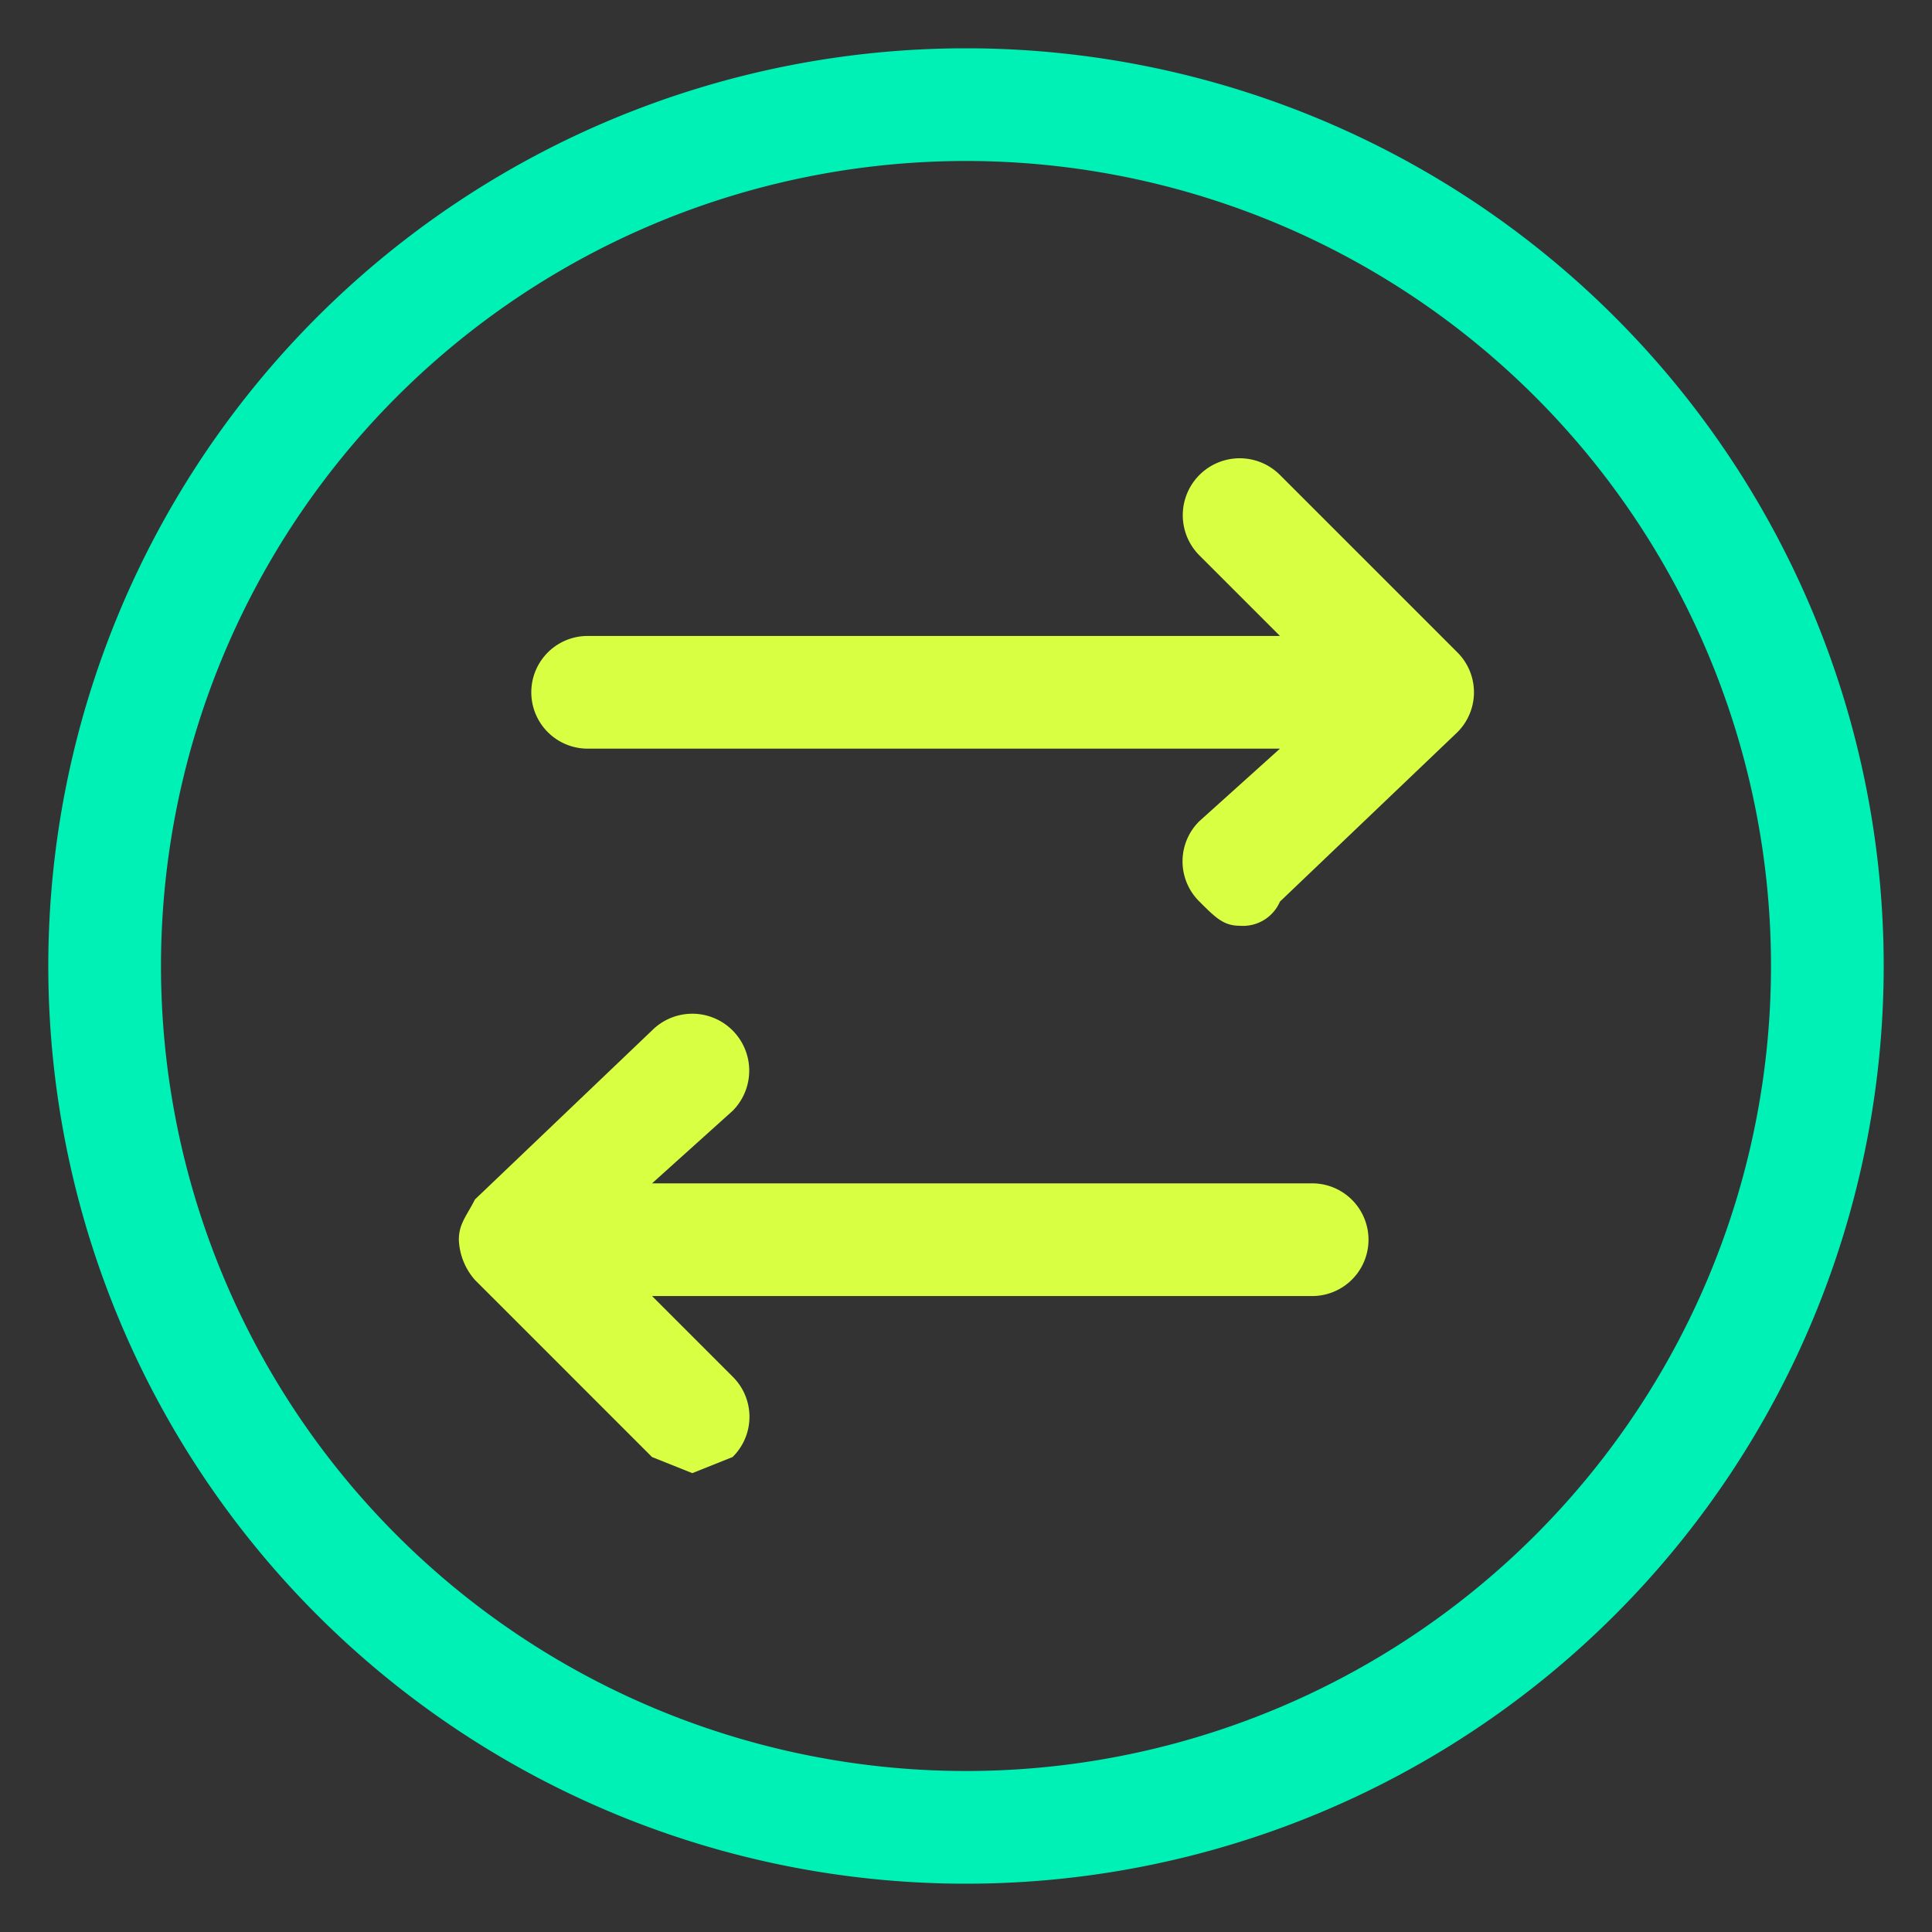
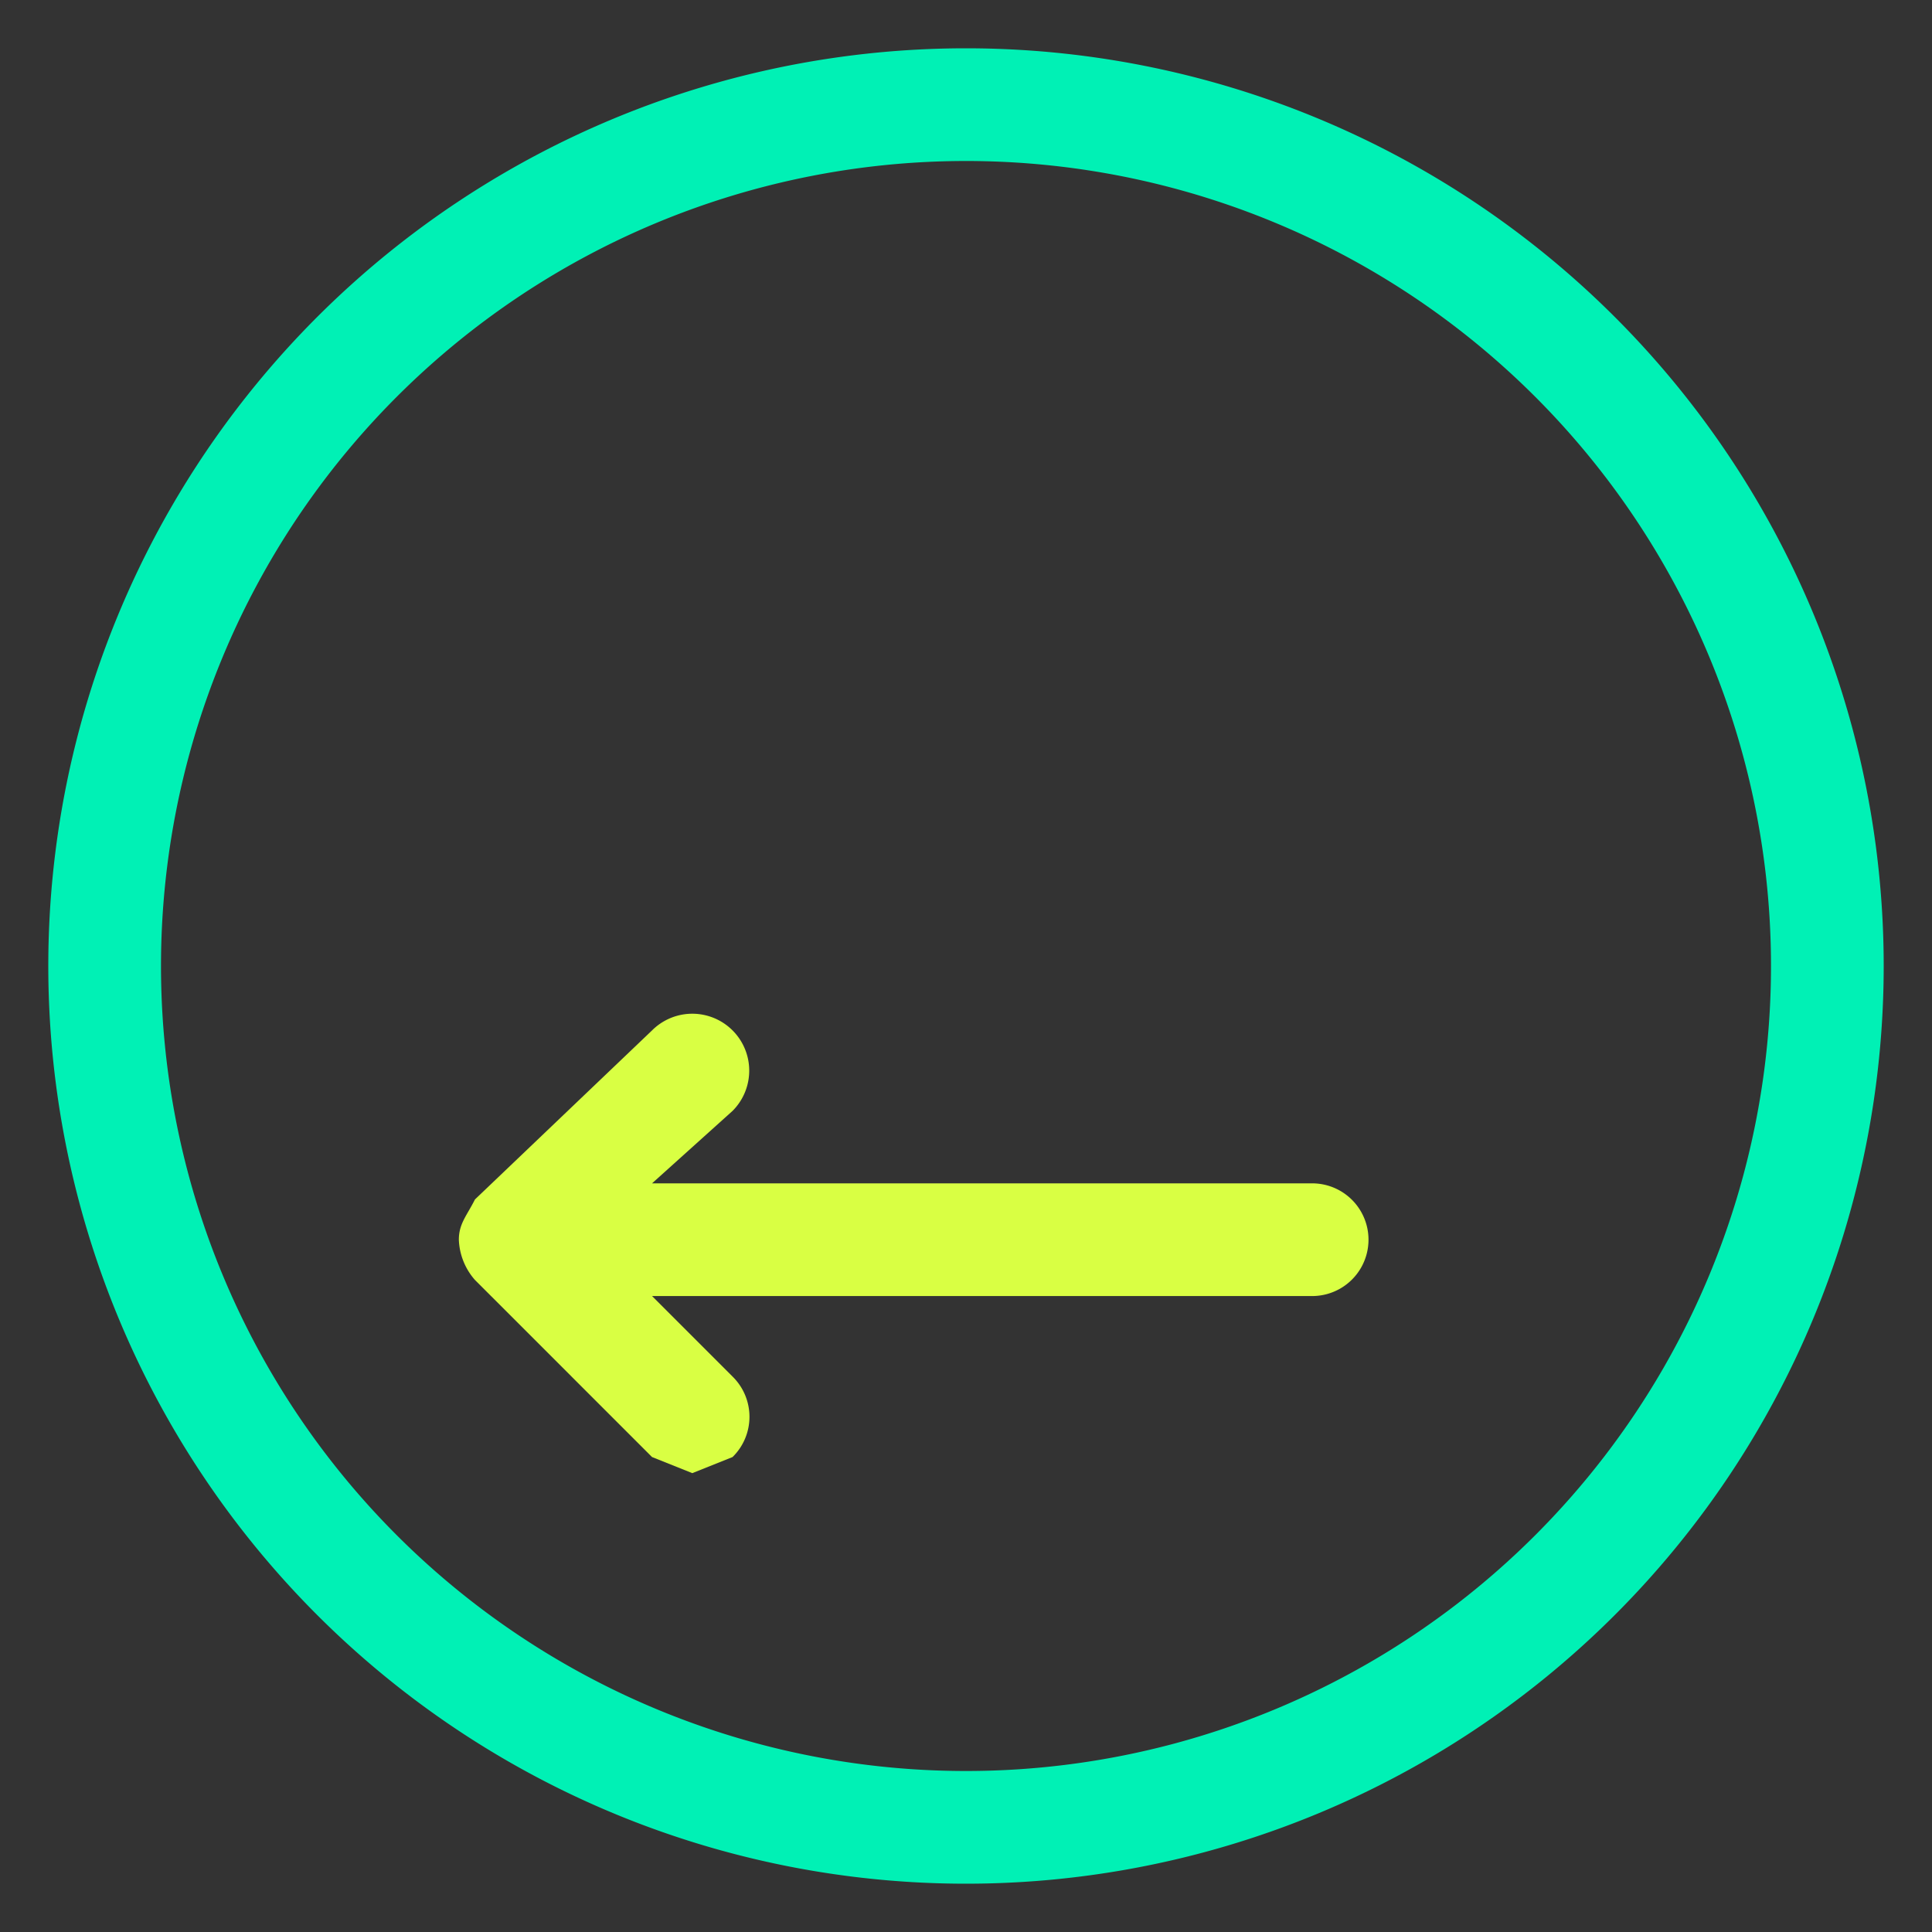
<svg xmlns="http://www.w3.org/2000/svg" viewBox="0 0 24 24">
  <rect x="0" y="0" width="24" height="24" fill="#333333" stroke="none" />
-   <path d="M18.1,8.1a.7.7,0,0,1,0,1l-2.2,2.1a.5.5,0,0,1-.5.3c-.2,0-.3-.1-.5-.3a.7.7,0,0,1,0-1l1-.9H7.3a.7.7,0,0,1,0-1.4h8.6l-1-1a.7.7,0,0,1,1-1Z" style="fill:#d9ff43" />
  <path d="M16.3,14.7H8.1l1-.9a.7.7,0,0,0-1-1L5.9,14.9c-.1.2-.2.3-.2.5a.8.8,0,0,0,.2.5l2.2,2.2.5.2.5-.2a.7.7,0,0,0,0-1l-1-1h8.2a.7.7,0,1,0,0-1.4Z" style="fill:#d9ff43" />
  <path d="M12,.6A11.4,11.4,0,1,0,23.4,12,11.4,11.4,0,0,0,12,.6ZM12,22A10,10,0,1,1,22,12,10,10,0,0,1,12,22Z" style="fill:#00f1b5" />
</svg>